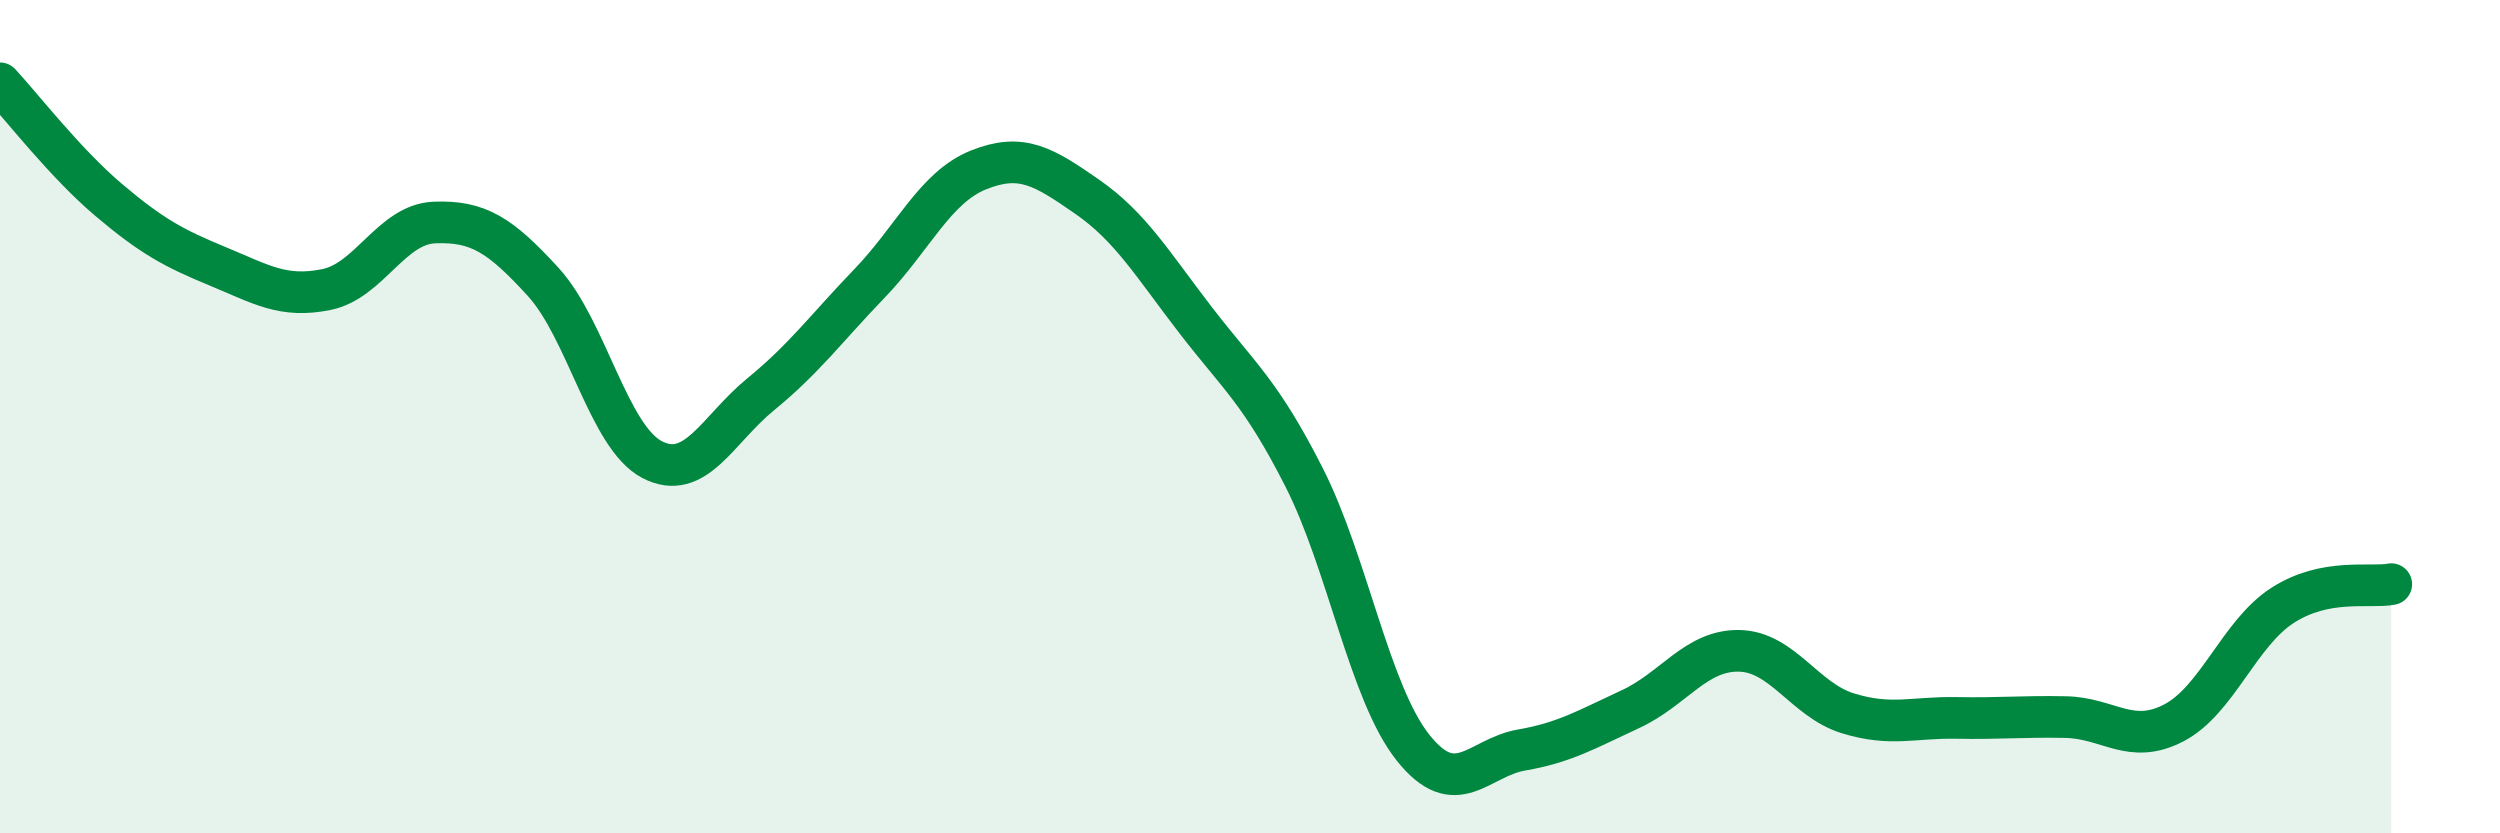
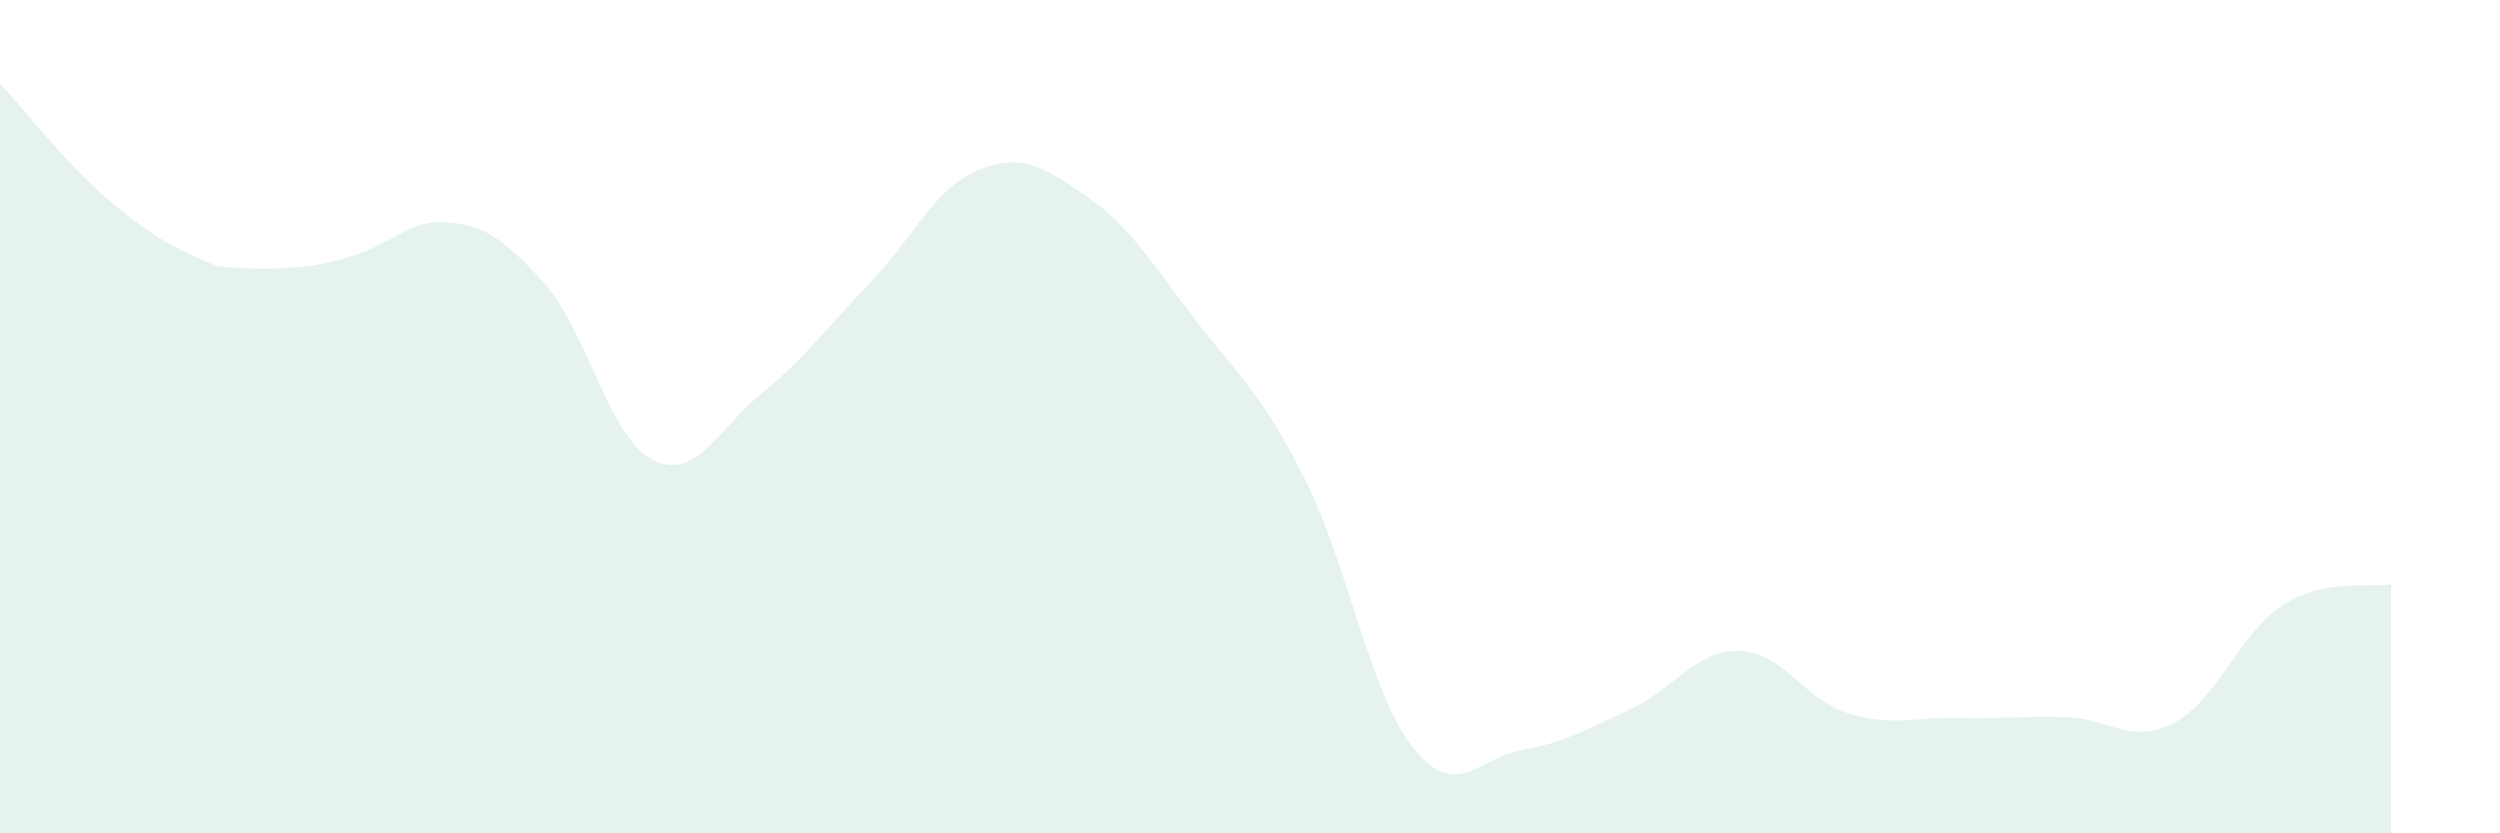
<svg xmlns="http://www.w3.org/2000/svg" width="60" height="20" viewBox="0 0 60 20">
-   <path d="M 0,2 C 0.52,2.56 1.57,3.92 2.61,4.8 C 3.65,5.68 4.18,5.96 5.22,6.39 C 6.26,6.82 6.79,7.16 7.83,6.95 C 8.87,6.74 9.39,5.38 10.43,5.34 C 11.47,5.3 12,5.63 13.04,6.77 C 14.08,7.91 14.61,10.49 15.65,11.03 C 16.69,11.57 17.22,10.31 18.26,9.46 C 19.3,8.61 19.83,7.88 20.87,6.8 C 21.91,5.72 22.44,4.5 23.48,4.08 C 24.52,3.66 25.05,4 26.09,4.72 C 27.13,5.44 27.66,6.34 28.7,7.69 C 29.74,9.04 30.26,9.41 31.3,11.46 C 32.34,13.51 32.87,16.63 33.91,17.94 C 34.95,19.25 35.48,18.18 36.52,18 C 37.56,17.82 38.09,17.5 39.13,17.02 C 40.17,16.54 40.7,15.6 41.74,15.62 C 42.78,15.64 43.31,16.8 44.35,17.12 C 45.39,17.44 45.92,17.21 46.96,17.23 C 48,17.25 48.53,17.19 49.57,17.21 C 50.61,17.23 51.13,17.89 52.17,17.35 C 53.21,16.81 53.74,15.2 54.78,14.53 C 55.82,13.86 56.87,14.12 57.39,14.02L57.39 20L0 20Z" fill="#008740" opacity="0.1" stroke-linecap="round" stroke-linejoin="round" />
-   <path d="M 0,2 C 0.52,2.56 1.57,3.92 2.61,4.8 C 3.65,5.68 4.18,5.96 5.22,6.39 C 6.26,6.82 6.79,7.16 7.83,6.95 C 8.87,6.74 9.39,5.38 10.43,5.34 C 11.47,5.3 12,5.63 13.04,6.77 C 14.08,7.91 14.61,10.49 15.65,11.03 C 16.69,11.57 17.22,10.31 18.26,9.46 C 19.3,8.61 19.83,7.88 20.87,6.8 C 21.91,5.72 22.44,4.5 23.48,4.08 C 24.52,3.66 25.05,4 26.09,4.72 C 27.13,5.44 27.66,6.34 28.7,7.69 C 29.74,9.04 30.26,9.41 31.3,11.46 C 32.34,13.51 32.87,16.63 33.91,17.94 C 34.95,19.25 35.48,18.18 36.52,18 C 37.56,17.82 38.09,17.5 39.13,17.02 C 40.17,16.54 40.7,15.6 41.74,15.62 C 42.78,15.64 43.31,16.8 44.35,17.12 C 45.39,17.44 45.92,17.21 46.96,17.23 C 48,17.25 48.53,17.19 49.57,17.21 C 50.61,17.23 51.13,17.89 52.17,17.35 C 53.21,16.81 53.74,15.2 54.78,14.53 C 55.82,13.86 56.87,14.12 57.39,14.02" stroke="#008740" stroke-width="1" fill="none" stroke-linecap="round" stroke-linejoin="round" />
+   <path d="M 0,2 C 0.52,2.56 1.57,3.92 2.61,4.8 C 3.65,5.68 4.18,5.96 5.22,6.39 C 8.87,6.74 9.39,5.38 10.43,5.34 C 11.47,5.3 12,5.63 13.04,6.77 C 14.08,7.91 14.61,10.49 15.65,11.03 C 16.69,11.57 17.22,10.31 18.26,9.46 C 19.3,8.61 19.83,7.88 20.87,6.8 C 21.91,5.72 22.44,4.5 23.48,4.08 C 24.52,3.66 25.05,4 26.09,4.72 C 27.13,5.44 27.66,6.34 28.7,7.69 C 29.74,9.04 30.26,9.41 31.3,11.46 C 32.34,13.51 32.87,16.63 33.91,17.94 C 34.95,19.25 35.48,18.18 36.52,18 C 37.56,17.82 38.09,17.5 39.13,17.02 C 40.17,16.54 40.7,15.6 41.74,15.62 C 42.78,15.64 43.31,16.8 44.35,17.12 C 45.39,17.44 45.92,17.21 46.96,17.23 C 48,17.25 48.53,17.19 49.57,17.21 C 50.61,17.23 51.13,17.89 52.17,17.35 C 53.21,16.81 53.74,15.2 54.78,14.53 C 55.82,13.86 56.87,14.12 57.39,14.02L57.39 20L0 20Z" fill="#008740" opacity="0.1" stroke-linecap="round" stroke-linejoin="round" />
</svg>